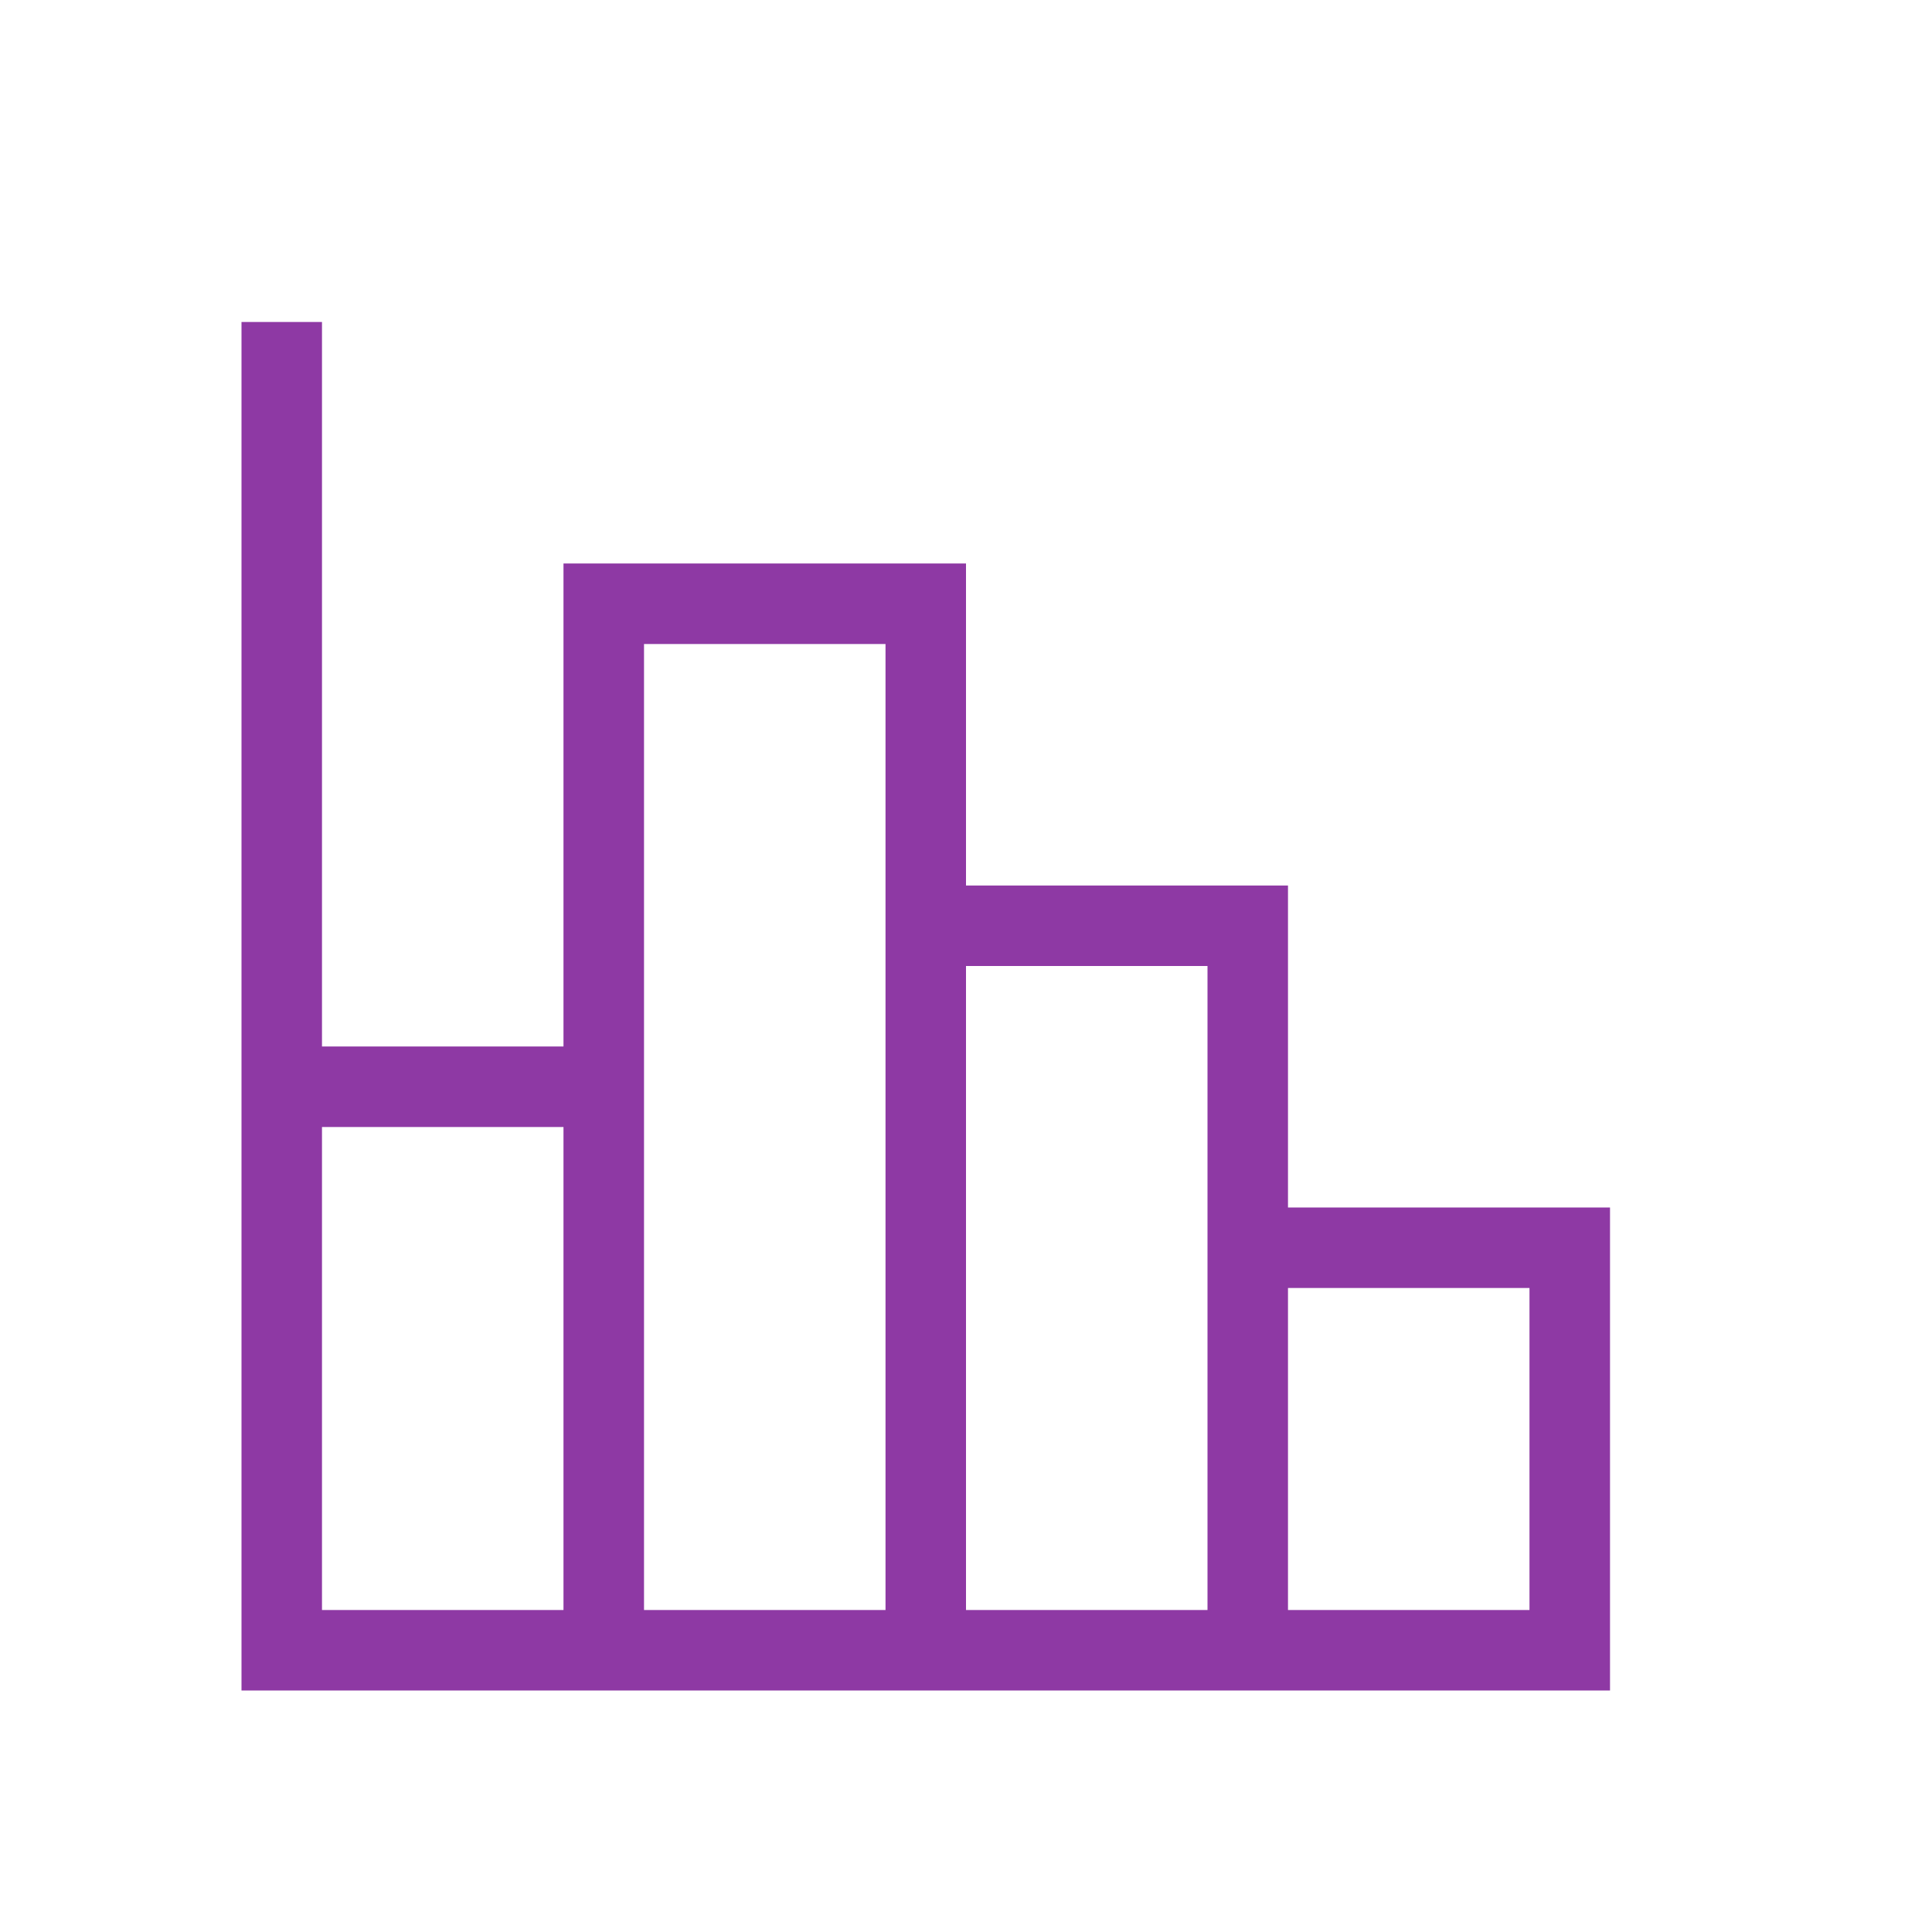
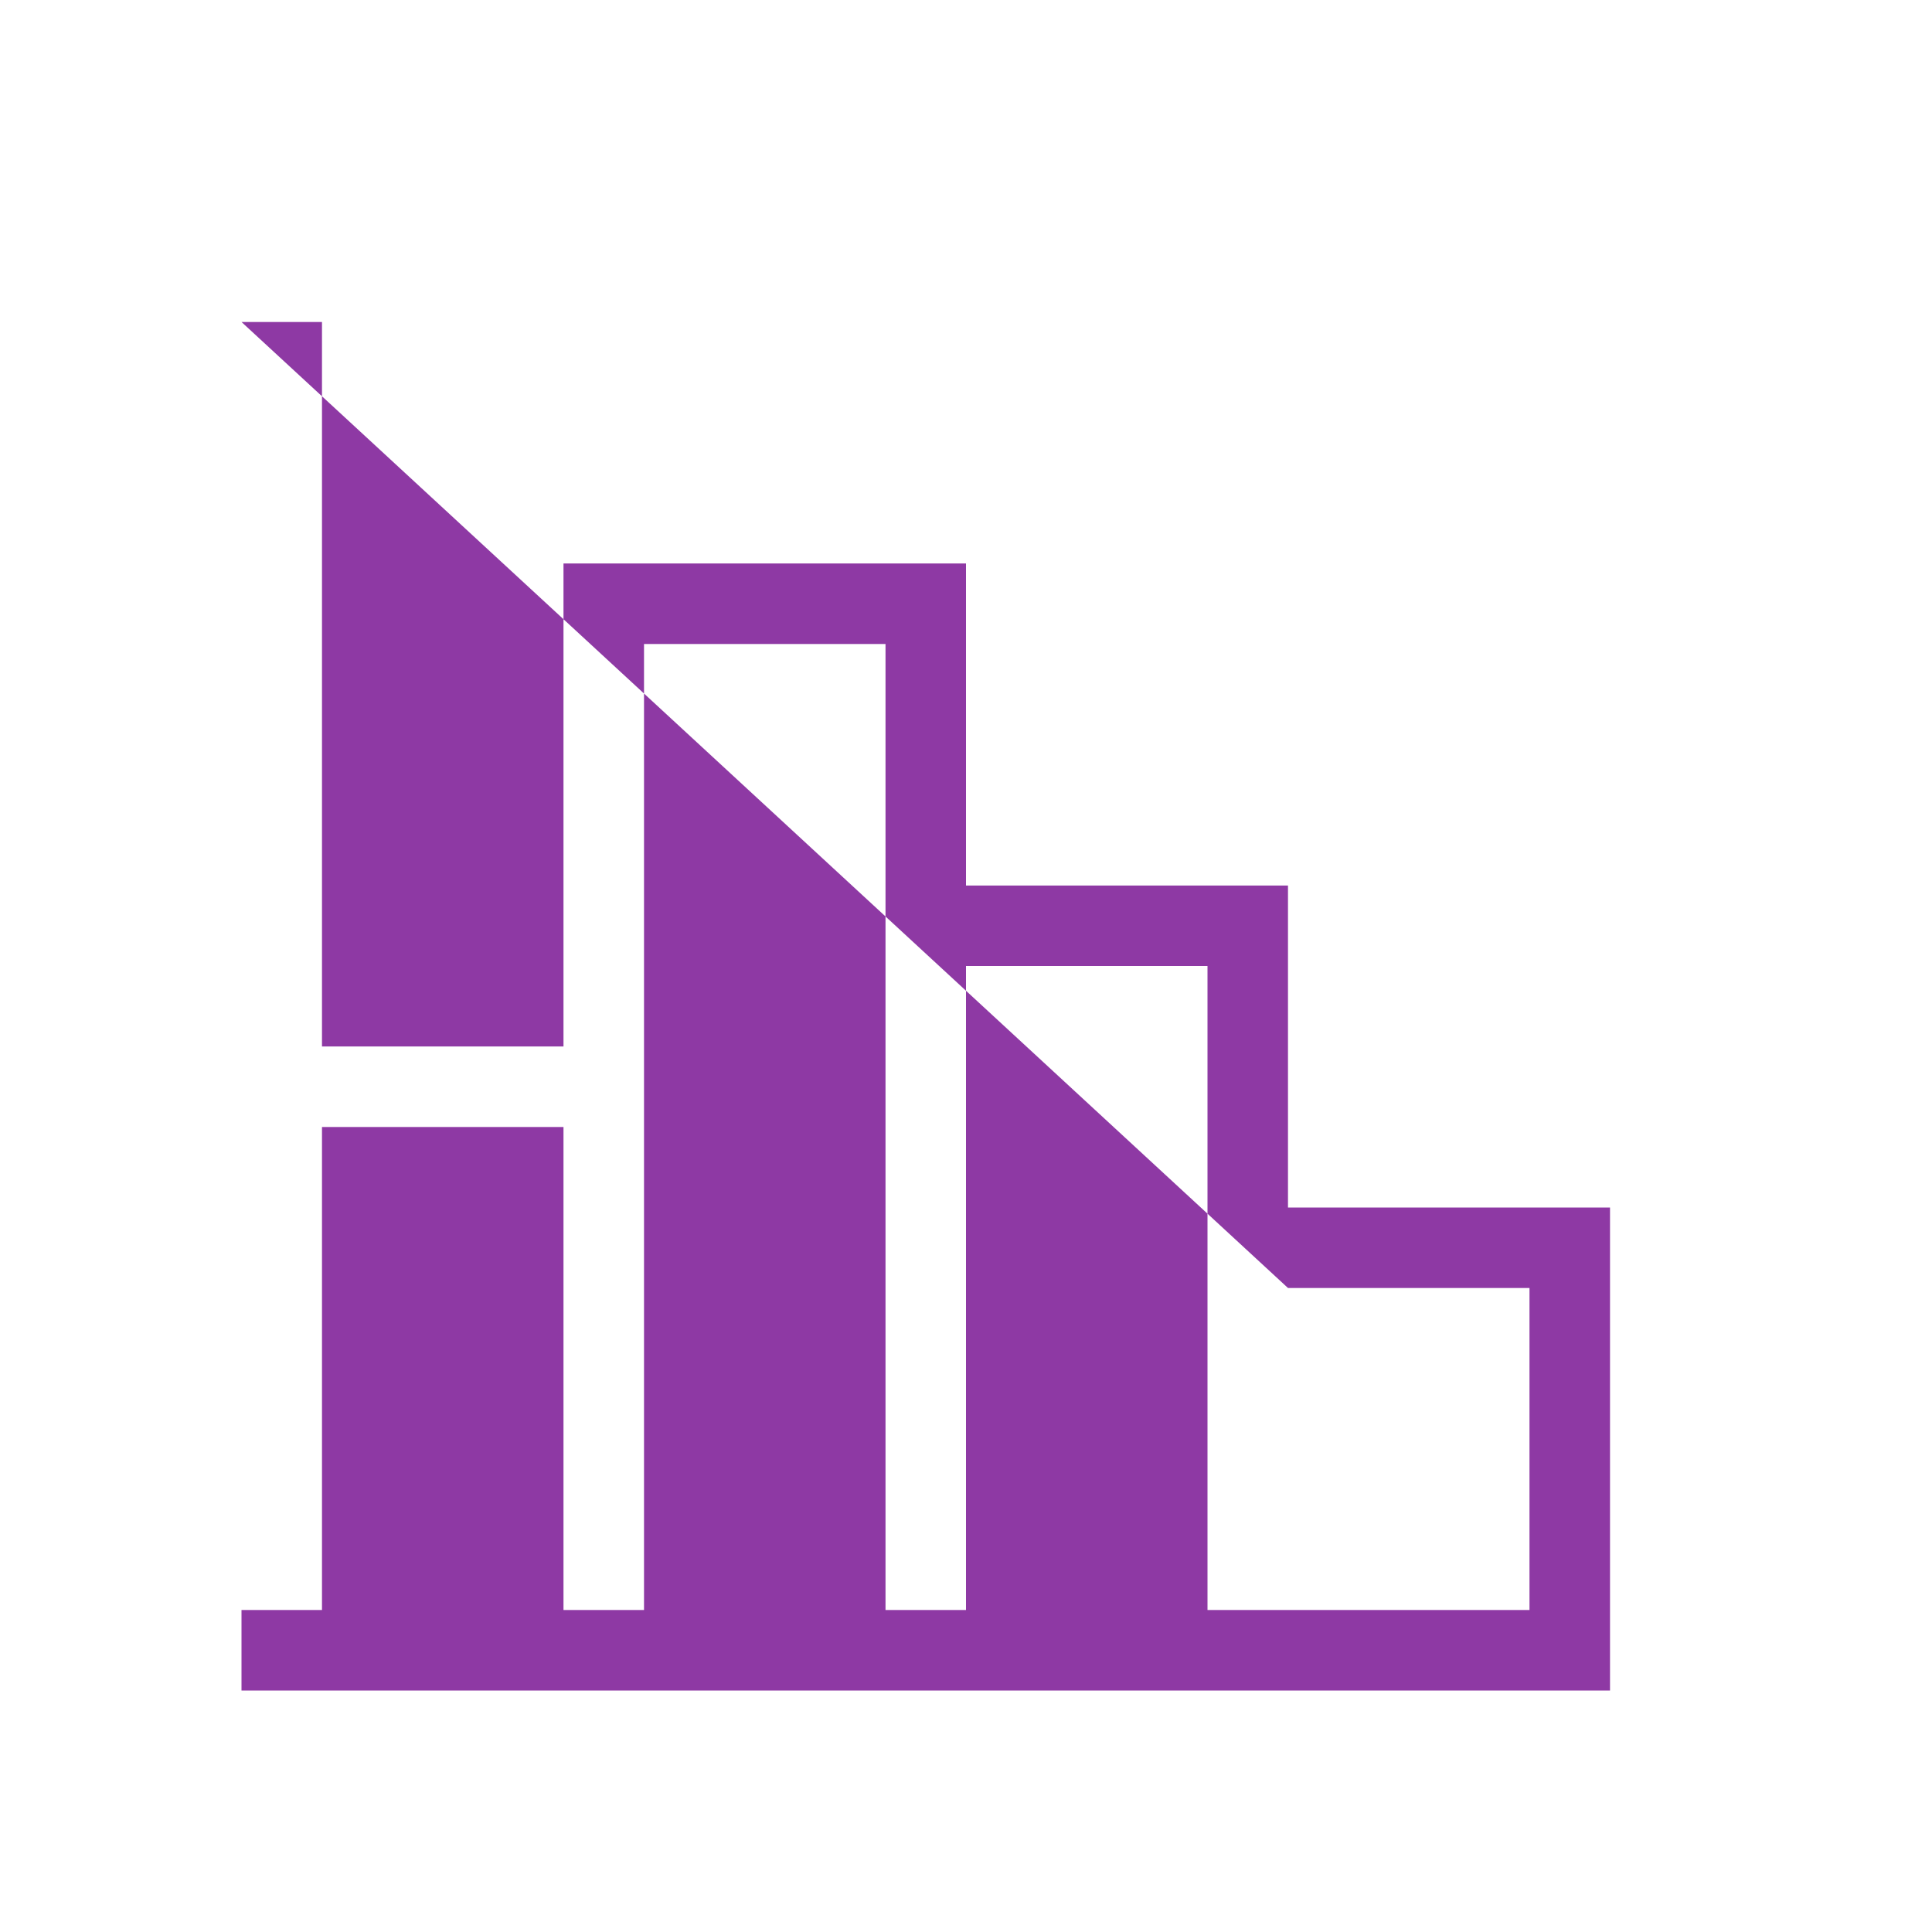
<svg xmlns="http://www.w3.org/2000/svg" width="50" height="50" viewBox="0 0 50 50" fill="none">
-   <path d="M6.25 8.333H8.333V27.083H14.583V14.583H25V22.917H33.333V31.25H41.667V43.75H6.25V8.333ZM33.333 33.333V41.667H39.583V33.333H33.333ZM25 25V41.667H31.25V25H25ZM16.667 16.667V41.667H22.917V16.667H16.667ZM8.333 29.167V41.667H14.583V29.167H8.333Z" fill="#8E39A4" />
+   <path d="M6.25 8.333H8.333V27.083H14.583V14.583H25V22.917H33.333V31.25H41.667V43.75H6.25V8.333ZV41.667H39.583V33.333H33.333ZM25 25V41.667H31.25V25H25ZM16.667 16.667V41.667H22.917V16.667H16.667ZM8.333 29.167V41.667H14.583V29.167H8.333Z" fill="#8E39A4" />
</svg>